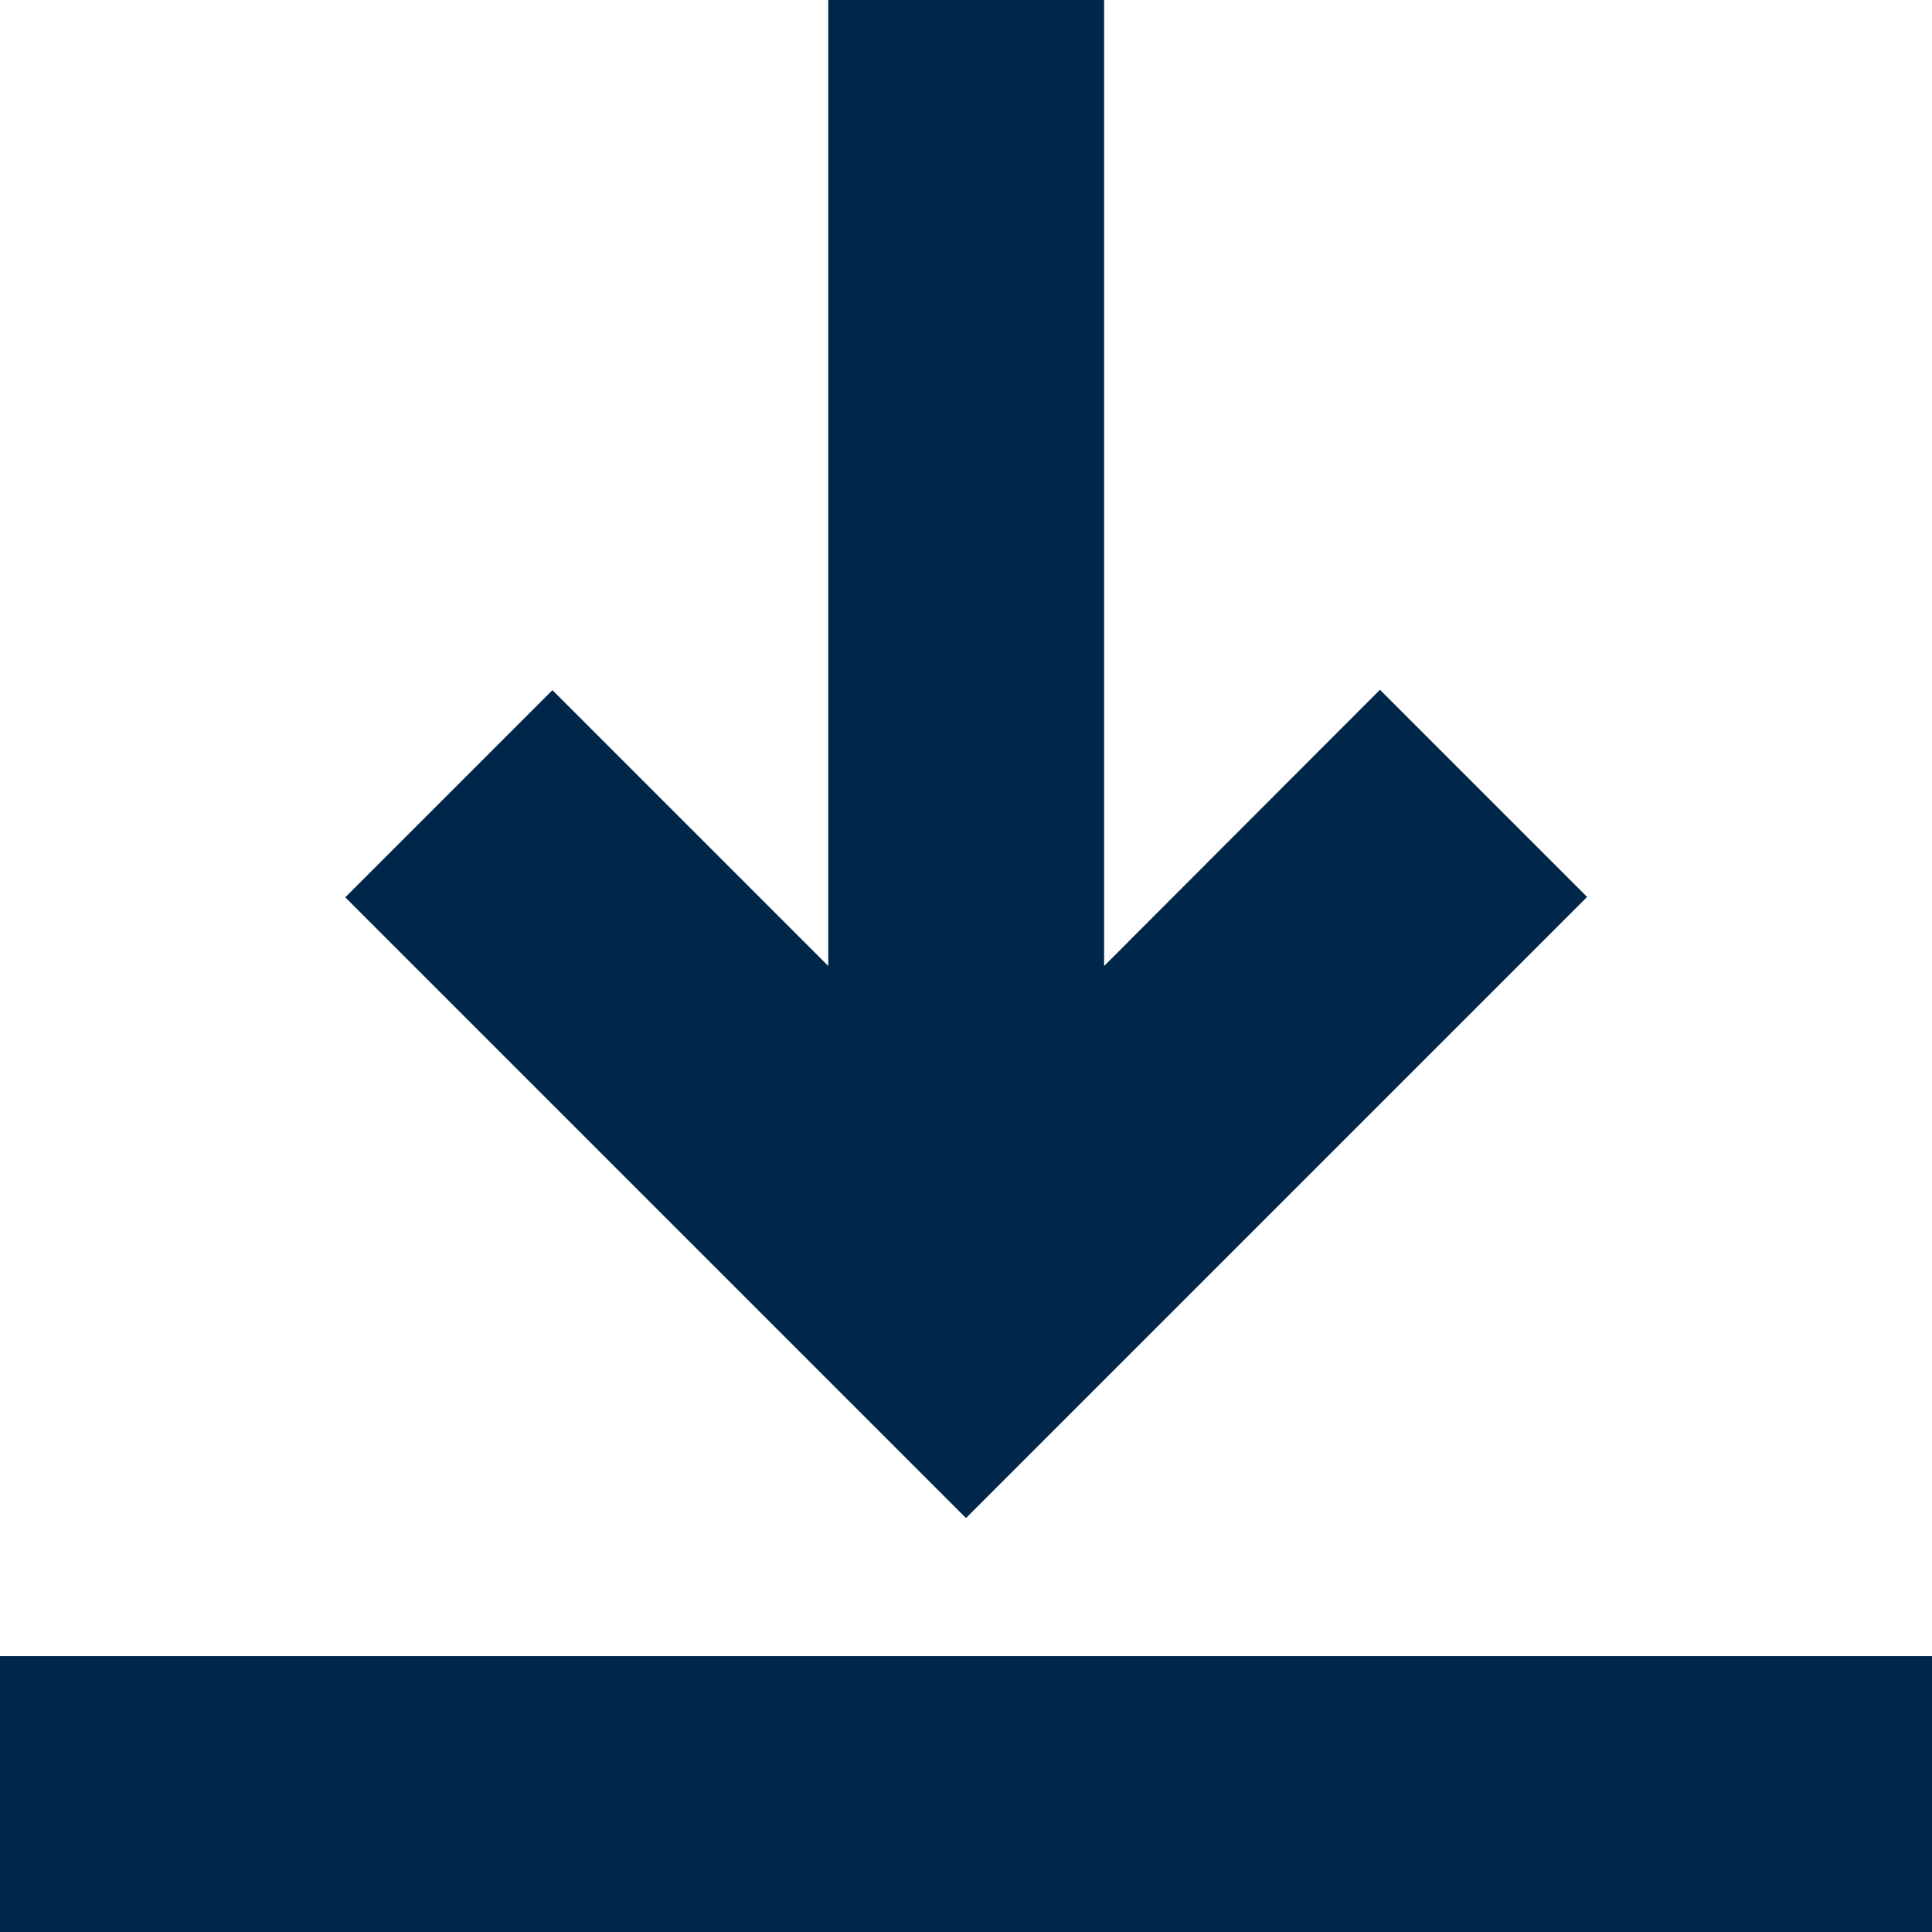
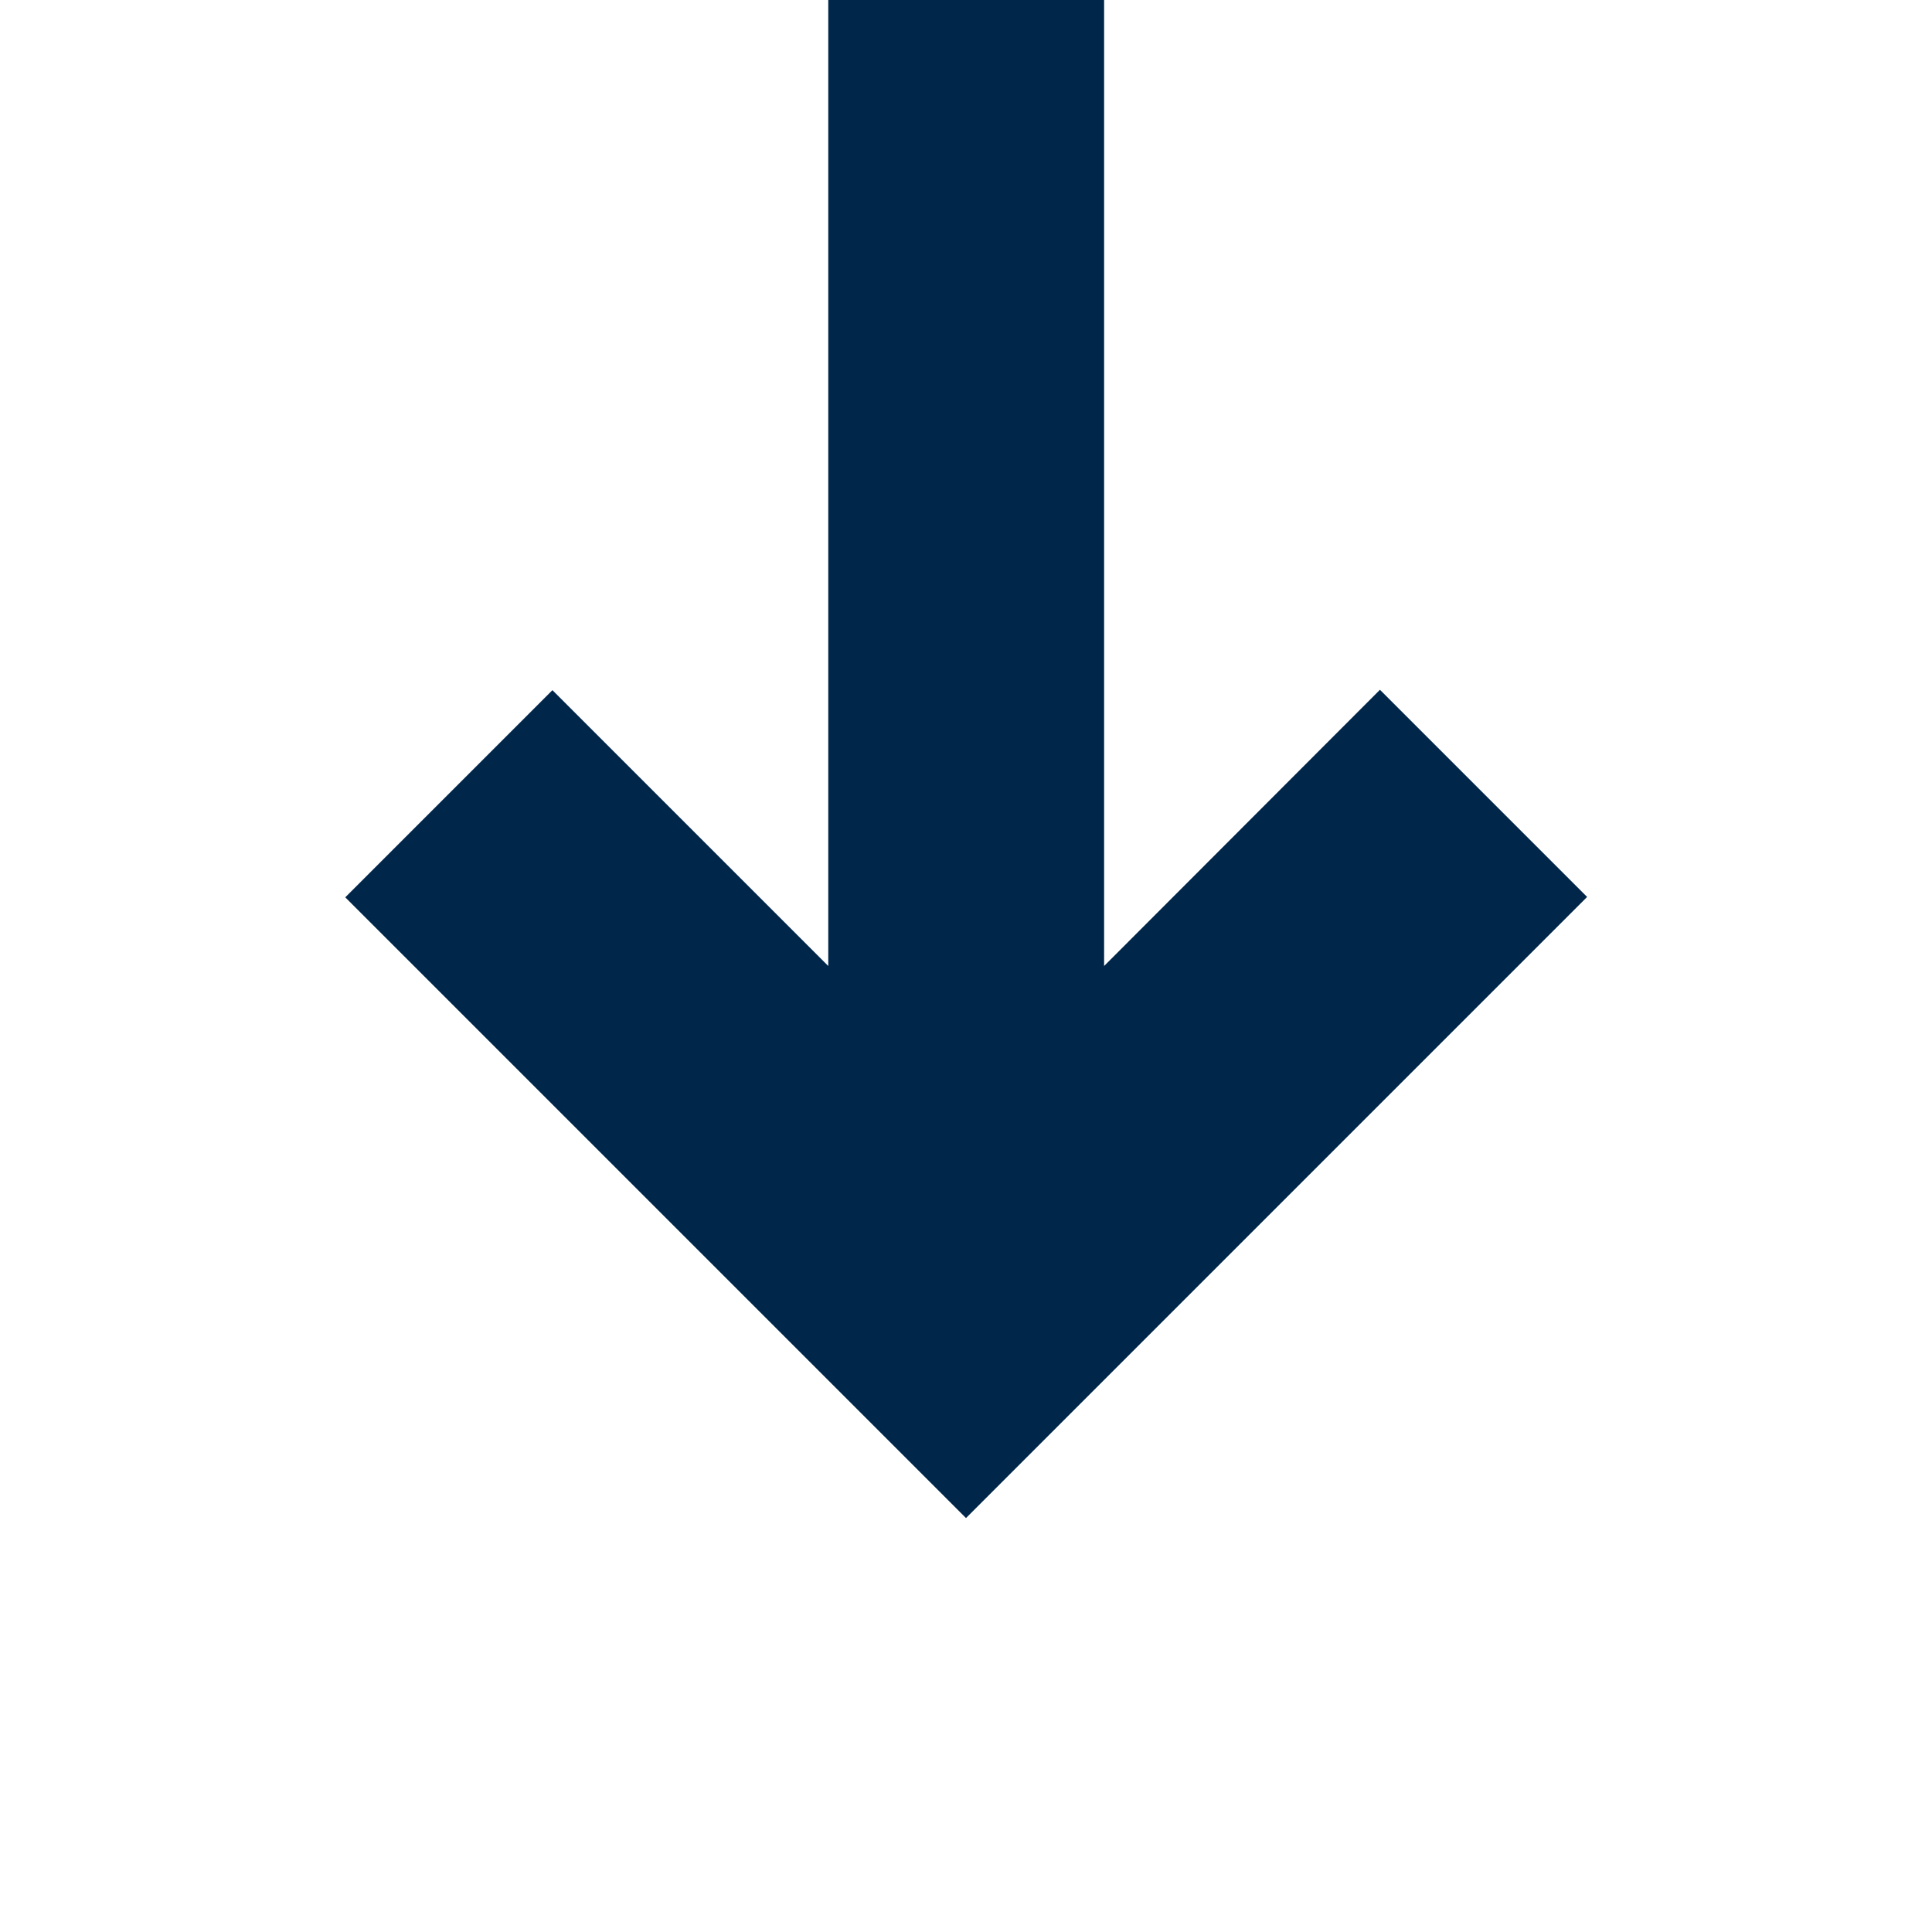
<svg xmlns="http://www.w3.org/2000/svg" id="Capa_1" x="0px" y="0px" viewBox="0 0 512 512" style="enable-background:new 0 0 512 512;" xml:space="preserve">
  <style type="text/css">
	.st0{fill:#00264A;}
</style>
  <path class="st0" d="M256,402.3l164.6-164.6l-54.9-54.9L292.6,256V0h-73.1v256l-73.1-73.1l-54.9,54.9L256,402.3z" />
-   <path class="st0" d="M0,438.9h512V512H0V438.9z" />
</svg>